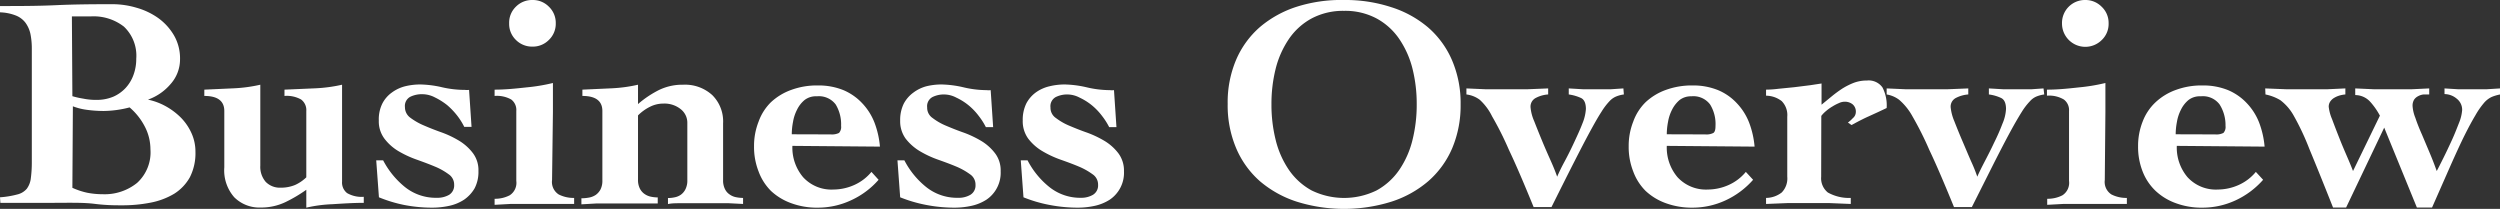
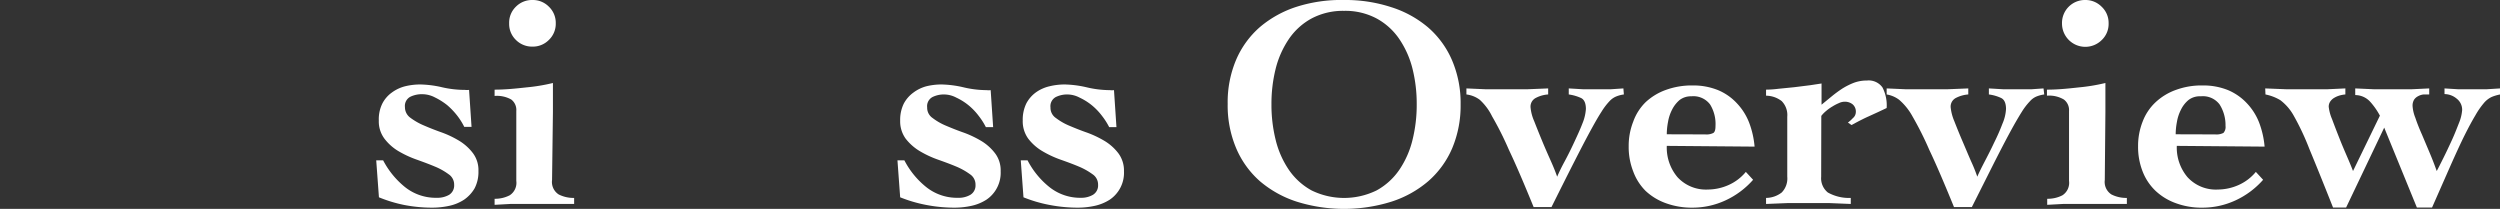
<svg xmlns="http://www.w3.org/2000/svg" viewBox="0 0 202.74 16.94">
  <rect x="0" y="0" width="202.74" height="16.94" fill="#333333" stroke="none" />
  <defs>
    <style>.cls-1{fill:#fff;}</style>
  </defs>
  <g id="レイヤー_2" data-name="レイヤー 2">
    <g id="レイヤー_1-2" data-name="レイヤー 1">
-       <path class="cls-1" d="M0,16a7.36,7.36,0,0,0,1.4-.23,1.44,1.44,0,0,0,.77-.46,1.77,1.77,0,0,0,.33-.85,9.93,9.93,0,0,0,.08-1.36V3.93a6,6,0,0,0-.11-1.17,2.43,2.43,0,0,0-.4-.91,1.82,1.82,0,0,0-.78-.59A3.82,3.82,0,0,0,0,1V.49c1.51,0,3,0,4.54-.07S7.59.34,9.13.34a6.88,6.88,0,0,1,1.95.29,5.72,5.72,0,0,1,1.76.84,4.59,4.59,0,0,1,1.27,1.4,3.73,3.73,0,0,1,.49,1.94,3,3,0,0,1-.76,2A4.3,4.3,0,0,1,12,8.08v0a5.16,5.16,0,0,1,1.43.53,5.51,5.51,0,0,1,1.24.93,4.34,4.34,0,0,1,.86,1.26,3.62,3.62,0,0,1,.32,1.51,4.3,4.3,0,0,1-.45,2.06,3.71,3.71,0,0,1-1.27,1.34,5.87,5.87,0,0,1-1.9.72,11.79,11.79,0,0,1-2.37.22c-.52,0-1.25,0-2.2-.12S5.51,16.45,4,16.45H2.61l-1,0-.83,0c-.26,0-.5,0-.75,0Zm5.87-8.2A6.75,6.75,0,0,0,6.76,8a5.06,5.06,0,0,0,1.07.1,3.44,3.44,0,0,0,1.36-.26,3,3,0,0,0,1-.71,3.11,3.11,0,0,0,.64-1.07,3.74,3.74,0,0,0,.22-1.3,3.24,3.24,0,0,0-1-2.6,4,4,0,0,0-2.68-.83c-.26,0-.51,0-.76,0l-.78,0Zm0,7.43a5.83,5.83,0,0,0,1.2.4,6.54,6.54,0,0,0,1.25.12,4.18,4.18,0,0,0,2.8-.92A3.35,3.35,0,0,0,12.2,12.1a4,4,0,0,0-.48-1.88,5.13,5.13,0,0,0-1.21-1.51A8.69,8.69,0,0,1,8.42,9,10.24,10.24,0,0,1,7,8.9a4.82,4.82,0,0,1-1.09-.28Z" />
-       <path class="cls-1" d="M27.74,14.73a1.08,1.08,0,0,0,.41.93,2.36,2.36,0,0,0,1.35.3v.49c-.88,0-1.73.06-2.54.11a11.25,11.25,0,0,0-2.12.28V15.39a11.8,11.8,0,0,1-1.69,1,4.57,4.57,0,0,1-2,.44A2.89,2.89,0,0,1,19,16a3.3,3.3,0,0,1-.81-2.43V9c0-.81-.54-1.22-1.62-1.22V7.27L19,7.16a12.08,12.08,0,0,0,2.11-.29v6.56a1.86,1.86,0,0,0,.44,1.32,1.6,1.6,0,0,0,1.2.47A3,3,0,0,0,23.93,15a3.2,3.2,0,0,0,.91-.62V9a1.07,1.07,0,0,0-.42-.93,2.37,2.37,0,0,0-1.35-.29V7.27l2.54-.11a12.19,12.19,0,0,0,2.13-.29Z" />
      <path class="cls-1" d="M31.07,13a6.86,6.86,0,0,0,1.76,2.16,4,4,0,0,0,2.59.88,1.9,1.9,0,0,0,1-.24.89.89,0,0,0,.41-.81,1,1,0,0,0-.45-.86,5.17,5.17,0,0,0-1.13-.63c-.45-.19-.94-.37-1.47-.56a8.38,8.38,0,0,1-1.48-.69,4,4,0,0,1-1.12-1,2.33,2.33,0,0,1-.46-1.48A2.87,2.87,0,0,1,31,8.41a2.5,2.5,0,0,1,.77-.9A3.09,3.09,0,0,1,32.84,7a5.17,5.17,0,0,1,1.23-.15,8.36,8.36,0,0,1,1.75.22,8.36,8.36,0,0,0,1.88.22,1.48,1.48,0,0,0,.34,0l.2,3h-.59a5.42,5.42,0,0,0-.57-.91,5.91,5.91,0,0,0-.81-.85,5.36,5.36,0,0,0-1-.63,2.22,2.22,0,0,0-1-.26,2.14,2.14,0,0,0-1,.21.84.84,0,0,0-.43.84,1.05,1.05,0,0,0,.44.86,5.23,5.23,0,0,0,1.11.63c.44.19.92.38,1.43.56a8,8,0,0,1,1.44.69,4,4,0,0,1,1.1,1,2.29,2.29,0,0,1,.44,1.44,2.87,2.87,0,0,1-.31,1.4,2.88,2.88,0,0,1-.85.92,3.58,3.58,0,0,1-1.2.5,6.43,6.43,0,0,1-1.39.15,11.87,11.87,0,0,1-2.23-.21A11.2,11.2,0,0,1,30.73,16l-.22-3Z" />
      <path class="cls-1" d="M44.77,14.6a1.2,1.2,0,0,0,.54,1.17,2.65,2.65,0,0,0,1.25.28v.49c-.21,0-.42,0-.64,0l-.68,0-.84,0H43.3c-.8,0-1.44,0-1.92,0l-1.27.07v-.49a2.58,2.58,0,0,0,1.22-.28,1.2,1.2,0,0,0,.54-1.17V9a1.06,1.06,0,0,0-.41-.93,2.37,2.37,0,0,0-1.35-.29V7.27c.88,0,1.73-.09,2.55-.18a14.78,14.78,0,0,0,2.18-.36c0,.4,0,.81,0,1.2s0,.78,0,1.15ZM43.18,0a1.82,1.82,0,0,1,1.33.54,1.81,1.81,0,0,1,.56,1.35,1.81,1.81,0,0,1-.56,1.35,1.82,1.82,0,0,1-1.33.54,1.84,1.84,0,0,1-1.34-.54,1.8,1.8,0,0,1-.55-1.35A1.8,1.8,0,0,1,41.84.54,1.84,1.84,0,0,1,43.18,0Z" />
-       <path class="cls-1" d="M51.74,8.44a8.19,8.19,0,0,1,1.72-1.15,4.35,4.35,0,0,1,1.94-.42,3.27,3.27,0,0,1,2.37.85A3,3,0,0,1,58.64,10V14.6a1.55,1.55,0,0,0,.15.73,1.09,1.09,0,0,0,.38.44,1.3,1.3,0,0,0,.51.22,2.78,2.78,0,0,0,.58.06v.49l-1.17-.06q-.65,0-1.92,0c-.81,0-1.44,0-1.89,0s-.83,0-1.11.07v-.49a2.64,2.64,0,0,0,.55-.06,1.3,1.3,0,0,0,.51-.22,1.22,1.22,0,0,0,.36-.44,1.55,1.55,0,0,0,.15-.73V10a1.4,1.4,0,0,0-.54-1.15,2.1,2.1,0,0,0-1.4-.45,2.39,2.39,0,0,0-1.11.27,3.62,3.62,0,0,0-.95.69v5.2a1.55,1.55,0,0,0,.15.73,1.17,1.17,0,0,0,.38.44,1.36,1.36,0,0,0,.51.22,2.74,2.74,0,0,0,.56.06v.49c-.17,0-.34,0-.52,0l-.63,0-.82,0h-1.1c-.8,0-1.44,0-1.9,0l-1.22.07v-.49a3.36,3.36,0,0,0,.63-.06,1.43,1.43,0,0,0,.54-.22,1.27,1.27,0,0,0,.38-.44,1.55,1.55,0,0,0,.15-.73V9c0-.81-.54-1.22-1.62-1.22V7.27l2.4-.11a12,12,0,0,0,2.11-.29Z" />
-       <path class="cls-1" d="M64.26,11.83a3.71,3.71,0,0,0,.87,2.54,3.11,3.11,0,0,0,2.47,1A4.18,4.18,0,0,0,69.28,15a3.82,3.82,0,0,0,1.39-1.06l.58.64A6.61,6.61,0,0,1,69,16.25a6.34,6.34,0,0,1-2.67.59,6,6,0,0,1-2.16-.36,4.74,4.74,0,0,1-1.65-1,4.34,4.34,0,0,1-1-1.57,5.42,5.42,0,0,1-.37-2.05,5.35,5.35,0,0,1,.37-2,4.18,4.18,0,0,1,1-1.57,4.76,4.76,0,0,1,1.65-1,6,6,0,0,1,2.16-.36,5.34,5.34,0,0,1,2.07.38,4.47,4.47,0,0,1,1.52,1.06,4.81,4.81,0,0,1,1,1.58,7.22,7.22,0,0,1,.44,1.94Zm3.12-.93a1.28,1.28,0,0,0,.66-.12.71.71,0,0,0,.17-.57,3.11,3.11,0,0,0-.44-1.74,1.7,1.7,0,0,0-1.52-.66,1.5,1.5,0,0,0-1,.3,2.35,2.35,0,0,0-.61.78,3.36,3.36,0,0,0-.33,1,5.31,5.31,0,0,0-.1,1Z" />
      <path class="cls-1" d="M73.34,13a6.72,6.72,0,0,0,1.76,2.16,4,4,0,0,0,2.59.88,1.86,1.86,0,0,0,1-.24.88.88,0,0,0,.42-.81,1,1,0,0,0-.45-.86,5.41,5.41,0,0,0-1.13-.63c-.45-.19-.94-.37-1.48-.56a8.28,8.28,0,0,1-1.47-.69,4.16,4.16,0,0,1-1.13-1A2.39,2.39,0,0,1,73,9.79a3,3,0,0,1,.29-1.38,2.63,2.63,0,0,1,.78-.9A3.09,3.09,0,0,1,75.11,7a5.17,5.17,0,0,1,1.23-.15,8.44,8.44,0,0,1,1.75.22A8.3,8.3,0,0,0,80,7.31a1.48,1.48,0,0,0,.34,0l.2,3h-.59a5.51,5.51,0,0,0-.58-.91,5,5,0,0,0-.81-.85,4.75,4.75,0,0,0-1-.63,2.16,2.16,0,0,0-1-.26,2.09,2.09,0,0,0-.94.21.84.84,0,0,0-.43.84,1,1,0,0,0,.44.86,4.9,4.9,0,0,0,1.1.63c.45.19.92.38,1.44.56a8.32,8.32,0,0,1,1.44.69,4,4,0,0,1,1.1,1,2.29,2.29,0,0,1,.44,1.44A2.63,2.63,0,0,1,80,16.19a3.73,3.73,0,0,1-1.21.5,6.34,6.34,0,0,1-1.38.15,12,12,0,0,1-2.24-.21A11.32,11.32,0,0,1,73,16l-.22-3Z" />
      <path class="cls-1" d="M83.33,13a6.72,6.72,0,0,0,1.76,2.16,4,4,0,0,0,2.59.88,1.86,1.86,0,0,0,.95-.24.88.88,0,0,0,.42-.81,1,1,0,0,0-.45-.86,5.41,5.41,0,0,0-1.13-.63c-.45-.19-.94-.37-1.48-.56a8.28,8.28,0,0,1-1.47-.69,4,4,0,0,1-1.13-1,2.39,2.39,0,0,1-.45-1.48,3,3,0,0,1,.29-1.38,2.63,2.63,0,0,1,.78-.9A3.09,3.09,0,0,1,85.1,7a5.17,5.17,0,0,1,1.23-.15,8.44,8.44,0,0,1,1.75.22A8.3,8.3,0,0,0,90,7.31a1.48,1.48,0,0,0,.34,0l.2,3h-.59a5.51,5.51,0,0,0-.58-.91,5,5,0,0,0-.81-.85,4.75,4.75,0,0,0-1-.63,2.16,2.16,0,0,0-1-.26,2.09,2.09,0,0,0-.94.21.84.84,0,0,0-.43.84,1,1,0,0,0,.44.86,4.9,4.9,0,0,0,1.1.63c.45.19.92.38,1.44.56a8.32,8.32,0,0,1,1.44.69,4,4,0,0,1,1.1,1,2.35,2.35,0,0,1,.44,1.44A2.63,2.63,0,0,1,90,16.19a3.73,3.73,0,0,1-1.21.5,6.34,6.34,0,0,1-1.38.15,12,12,0,0,1-2.24-.21A11.11,11.11,0,0,1,83,16l-.22-3Z" />
-       <path class="cls-1" d="M109,0a11.91,11.91,0,0,1,3.82.58,8.63,8.63,0,0,1,3,1.65,7.37,7.37,0,0,1,1.94,2.67,8.81,8.81,0,0,1,.69,3.57,8.88,8.88,0,0,1-.69,3.57,7.41,7.41,0,0,1-1.94,2.66,8.65,8.65,0,0,1-3,1.66,12.87,12.87,0,0,1-7.64,0,8.74,8.74,0,0,1-3-1.66A7.41,7.41,0,0,1,100.24,12a8.88,8.88,0,0,1-.68-3.57,8.81,8.81,0,0,1,.68-3.57,7.37,7.37,0,0,1,1.94-2.67,8.72,8.72,0,0,1,3-1.65A11.91,11.91,0,0,1,109,0Zm0,.88a5.42,5.42,0,0,0-2.64.62,5.26,5.26,0,0,0-1.84,1.67,7.54,7.54,0,0,0-1.07,2.41,11.74,11.74,0,0,0-.34,2.89,11.75,11.75,0,0,0,.34,2.87,7.46,7.46,0,0,0,1.07,2.43,5.36,5.36,0,0,0,1.84,1.67,6,6,0,0,0,5.28,0,5.36,5.36,0,0,0,1.84-1.67,7.46,7.46,0,0,0,1.07-2.43,11.75,11.75,0,0,0,.34-2.87,11.74,11.74,0,0,0-.34-2.89,7.54,7.54,0,0,0-1.07-2.41,5.26,5.26,0,0,0-1.84-1.67A5.39,5.39,0,0,0,109,.88Z" />
+       <path class="cls-1" d="M109,0a11.91,11.91,0,0,1,3.82.58,8.63,8.63,0,0,1,3,1.65,7.37,7.37,0,0,1,1.94,2.67,8.81,8.81,0,0,1,.69,3.57,8.88,8.88,0,0,1-.69,3.57,7.41,7.41,0,0,1-1.94,2.66,8.65,8.65,0,0,1-3,1.66,12.87,12.87,0,0,1-7.64,0,8.74,8.74,0,0,1-3-1.66A7.41,7.41,0,0,1,100.24,12a8.88,8.88,0,0,1-.68-3.57,8.81,8.81,0,0,1,.68-3.57,7.37,7.37,0,0,1,1.94-2.67,8.72,8.72,0,0,1,3-1.65A11.91,11.91,0,0,1,109,0Zm0,.88a5.42,5.42,0,0,0-2.64.62,5.26,5.26,0,0,0-1.84,1.67,7.54,7.54,0,0,0-1.07,2.41,11.74,11.74,0,0,0-.34,2.89,11.75,11.75,0,0,0,.34,2.87,7.46,7.46,0,0,0,1.07,2.43,5.36,5.36,0,0,0,1.84,1.67,6,6,0,0,0,5.28,0,5.36,5.36,0,0,0,1.84-1.67,7.46,7.46,0,0,0,1.07-2.43,11.75,11.75,0,0,0,.34-2.87,11.74,11.74,0,0,0-.34-2.89,7.54,7.54,0,0,0-1.07-2.41,5.26,5.26,0,0,0-1.84-1.67A5.39,5.39,0,0,0,109,.88" />
      <path class="cls-1" d="M131.69,7.66a2.55,2.55,0,0,0-.59.15,1.53,1.53,0,0,0-.57.39,5.23,5.23,0,0,0-.66.87c-.25.38-.55.91-.91,1.57s-.79,1.49-1.3,2.49-1.12,2.22-1.84,3.66h-1.45c-.78-1.91-1.44-3.46-2-4.63A25.9,25.9,0,0,0,121,9.43,4.48,4.48,0,0,0,120,8.09a2.26,2.26,0,0,0-1.08-.43V7.17l1.59.07,1.58,0,1.73,0,1.73-.07v.49a2.49,2.49,0,0,0-1,.28.79.79,0,0,0-.43.75,3.54,3.54,0,0,0,.29,1.12c.2.51.42,1.06.66,1.64s.49,1.14.73,1.68.39.94.48,1.2c.13-.31.32-.71.59-1.21s.52-1,.78-1.56.49-1.05.68-1.55a3.7,3.7,0,0,0,.28-1.17c0-.46-.13-.76-.39-.89a3.5,3.5,0,0,0-1-.29V7.17l1.19.07,1.19,0,1,0,1.05-.07Z" />
      <path class="cls-1" d="M135.17,11.83a3.71,3.71,0,0,0,.87,2.54,3.13,3.13,0,0,0,2.47,1,4.18,4.18,0,0,0,1.68-.37,3.82,3.82,0,0,0,1.39-1.06l.59.64a6.74,6.74,0,0,1-2.24,1.67,6.34,6.34,0,0,1-2.67.59,6.12,6.12,0,0,1-2.16-.36,4.74,4.74,0,0,1-1.65-1,4.34,4.34,0,0,1-1-1.57,5.42,5.42,0,0,1-.37-2.05,5.35,5.35,0,0,1,.37-2,4.18,4.18,0,0,1,1-1.57,4.76,4.76,0,0,1,1.65-1,6.12,6.12,0,0,1,2.16-.36,5.34,5.34,0,0,1,2.07.38,4.38,4.38,0,0,1,1.52,1.06,4.81,4.81,0,0,1,1,1.58,7.22,7.22,0,0,1,.44,1.94Zm3.12-.93a1.23,1.23,0,0,0,.66-.12c.12-.09.17-.27.17-.57a3,3,0,0,0-.44-1.74,1.69,1.69,0,0,0-1.52-.66,1.5,1.5,0,0,0-.95.3,2.49,2.49,0,0,0-.61.78,3.36,3.36,0,0,0-.33,1,5.31,5.31,0,0,0-.1,1Z" />
      <path class="cls-1" d="M147.69,14.33a1.48,1.48,0,0,0,.54,1.28,3.5,3.5,0,0,0,1.86.44v.49l-1.71-.07c-.58,0-1.15,0-1.72,0s-1.15,0-1.72,0l-1.72.07v-.49a2.1,2.1,0,0,0,1.27-.44,1.62,1.62,0,0,0,.45-1.28V9.47a1.61,1.61,0,0,0-.45-1.27,2.1,2.1,0,0,0-1.27-.44V7.27a8.52,8.52,0,0,0,1-.07l1.3-.13,1.28-.16.92-.14V8.49l.83-.68a9.93,9.93,0,0,1,.86-.63,5.5,5.5,0,0,1,.94-.47,3,3,0,0,1,1.05-.18,1.37,1.37,0,0,1,1.26.56A3.16,3.16,0,0,1,153,8.76l-.7.33-.81.37c-.27.12-.52.25-.76.37l-.58.31-.29-.2a2.92,2.92,0,0,0,.4-.36.65.65,0,0,0,.24-.47.77.77,0,0,0-.26-.65,1,1,0,0,0-.68-.21,1.08,1.08,0,0,0-.43.11,3.71,3.71,0,0,0-.52.27,3.54,3.54,0,0,0-.52.37,2.42,2.42,0,0,0-.39.4Z" />
      <path class="cls-1" d="M165.78,7.66a2.68,2.68,0,0,0-.59.15,1.43,1.43,0,0,0-.56.39,5.2,5.2,0,0,0-.67.87c-.24.38-.55.91-.91,1.57s-.79,1.49-1.3,2.49l-1.84,3.66h-1.45c-.78-1.91-1.44-3.46-2-4.63a26.16,26.16,0,0,0-1.37-2.73,4.81,4.81,0,0,0-1.08-1.34A2.3,2.3,0,0,0,153,7.66V7.17l1.58.07,1.58,0c.58,0,1.15,0,1.73,0l1.73-.07v.49a2.59,2.59,0,0,0-1,.28.79.79,0,0,0-.43.75,3.85,3.85,0,0,0,.29,1.12c.2.51.42,1.06.67,1.64s.48,1.14.72,1.68a12.07,12.07,0,0,1,.48,1.2c.13-.31.33-.71.59-1.21s.52-1,.78-1.56a16.69,16.69,0,0,0,.68-1.55,3.44,3.44,0,0,0,.28-1.17c0-.46-.13-.76-.39-.89a3.3,3.3,0,0,0-1-.29V7.17l1.19.07,1.19,0,1.05,0,1-.07Z" />
      <path class="cls-1" d="M170.69,14.6a1.2,1.2,0,0,0,.54,1.17,2.65,2.65,0,0,0,1.25.28v.49l-.64,0-.69,0-.83,0h-1.1c-.81,0-1.44,0-1.92,0l-1.28.07v-.49a2.59,2.59,0,0,0,1.23-.28,1.2,1.2,0,0,0,.54-1.17V9a1.07,1.07,0,0,0-.42-.93A2.33,2.33,0,0,0,166,7.76V7.27c.89,0,1.74-.09,2.56-.18a15,15,0,0,0,2.18-.36c0,.4,0,.81,0,1.2s0,.78,0,1.15ZM169.09,0a1.84,1.84,0,0,1,1.34.54A1.8,1.8,0,0,1,171,1.89a1.8,1.8,0,0,1-.55,1.35,1.89,1.89,0,0,1-3.23-1.35A1.86,1.86,0,0,1,169.09,0Z" />
      <path class="cls-1" d="M176.53,11.83a3.71,3.71,0,0,0,.87,2.54,3.11,3.11,0,0,0,2.47,1,4.18,4.18,0,0,0,1.68-.37,3.82,3.82,0,0,0,1.39-1.06l.59.64a6.74,6.74,0,0,1-2.24,1.67,6.34,6.34,0,0,1-2.67.59,6,6,0,0,1-2.16-.36,4.74,4.74,0,0,1-1.65-1,4.34,4.34,0,0,1-1.05-1.57,5.42,5.42,0,0,1-.37-2.05,5.35,5.35,0,0,1,.37-2,4.18,4.18,0,0,1,1.05-1.57,4.76,4.76,0,0,1,1.65-1,6,6,0,0,1,2.16-.36,5.34,5.34,0,0,1,2.07.38,4.47,4.47,0,0,1,1.52,1.06,4.81,4.81,0,0,1,1,1.58,7.22,7.22,0,0,1,.44,1.94Zm3.12-.93a1.25,1.25,0,0,0,.66-.12.71.71,0,0,0,.17-.57A3.11,3.11,0,0,0,180,8.47a1.69,1.69,0,0,0-1.52-.66,1.5,1.5,0,0,0-1,.3,2.35,2.35,0,0,0-.61.78,3.36,3.36,0,0,0-.33,1,5.31,5.31,0,0,0-.1,1Z" />
      <path class="cls-1" d="M183.7,7.17l1.75.07c.58,0,1.17,0,1.76,0s1,0,1.49,0l1.5-.07v.49a2.36,2.36,0,0,0-.45.08,1.85,1.85,0,0,0-.43.18,1,1,0,0,0-.33.29.73.73,0,0,0-.14.45,3.51,3.51,0,0,0,.27,1q.27.73.6,1.56c.22.56.45,1.09.67,1.6s.36.86.43,1.05L193,9.38a5.6,5.6,0,0,0-.78-1.12A1.65,1.65,0,0,0,191,7.71V7.17l1.56.07,1.56,0c.47,0,1,0,1.42,0L197,7.17v.49l-.46,0a1.19,1.19,0,0,0-.44.14.85.85,0,0,0-.33.29.94.94,0,0,0-.12.51,3.07,3.07,0,0,0,.22.94c.14.42.32.88.54,1.37l.65,1.54c.22.52.4,1,.55,1.42.13-.24.31-.6.54-1.06s.46-.95.69-1.45.42-1,.59-1.43a3.38,3.38,0,0,0,.24-1,1.13,1.13,0,0,0-.43-.92,1.56,1.56,0,0,0-1-.38V7.17l1.13.07c.37,0,.75,0,1.13,0l1.13,0,1.12-.07v.49a3.38,3.38,0,0,0-.7.21,1.87,1.87,0,0,0-.62.49,6.36,6.36,0,0,0-.69,1c-.24.4-.53.93-.86,1.59s-.7,1.47-1.13,2.43l-1.52,3.45H196l-2.65-6.48-3.09,6.48H189.2q-1.19-3-1.92-4.75A20.6,20.6,0,0,0,186,9.36a4,4,0,0,0-1.08-1.24,3.8,3.8,0,0,0-1.2-.46Z" />
    </g>
  </g>
</svg>